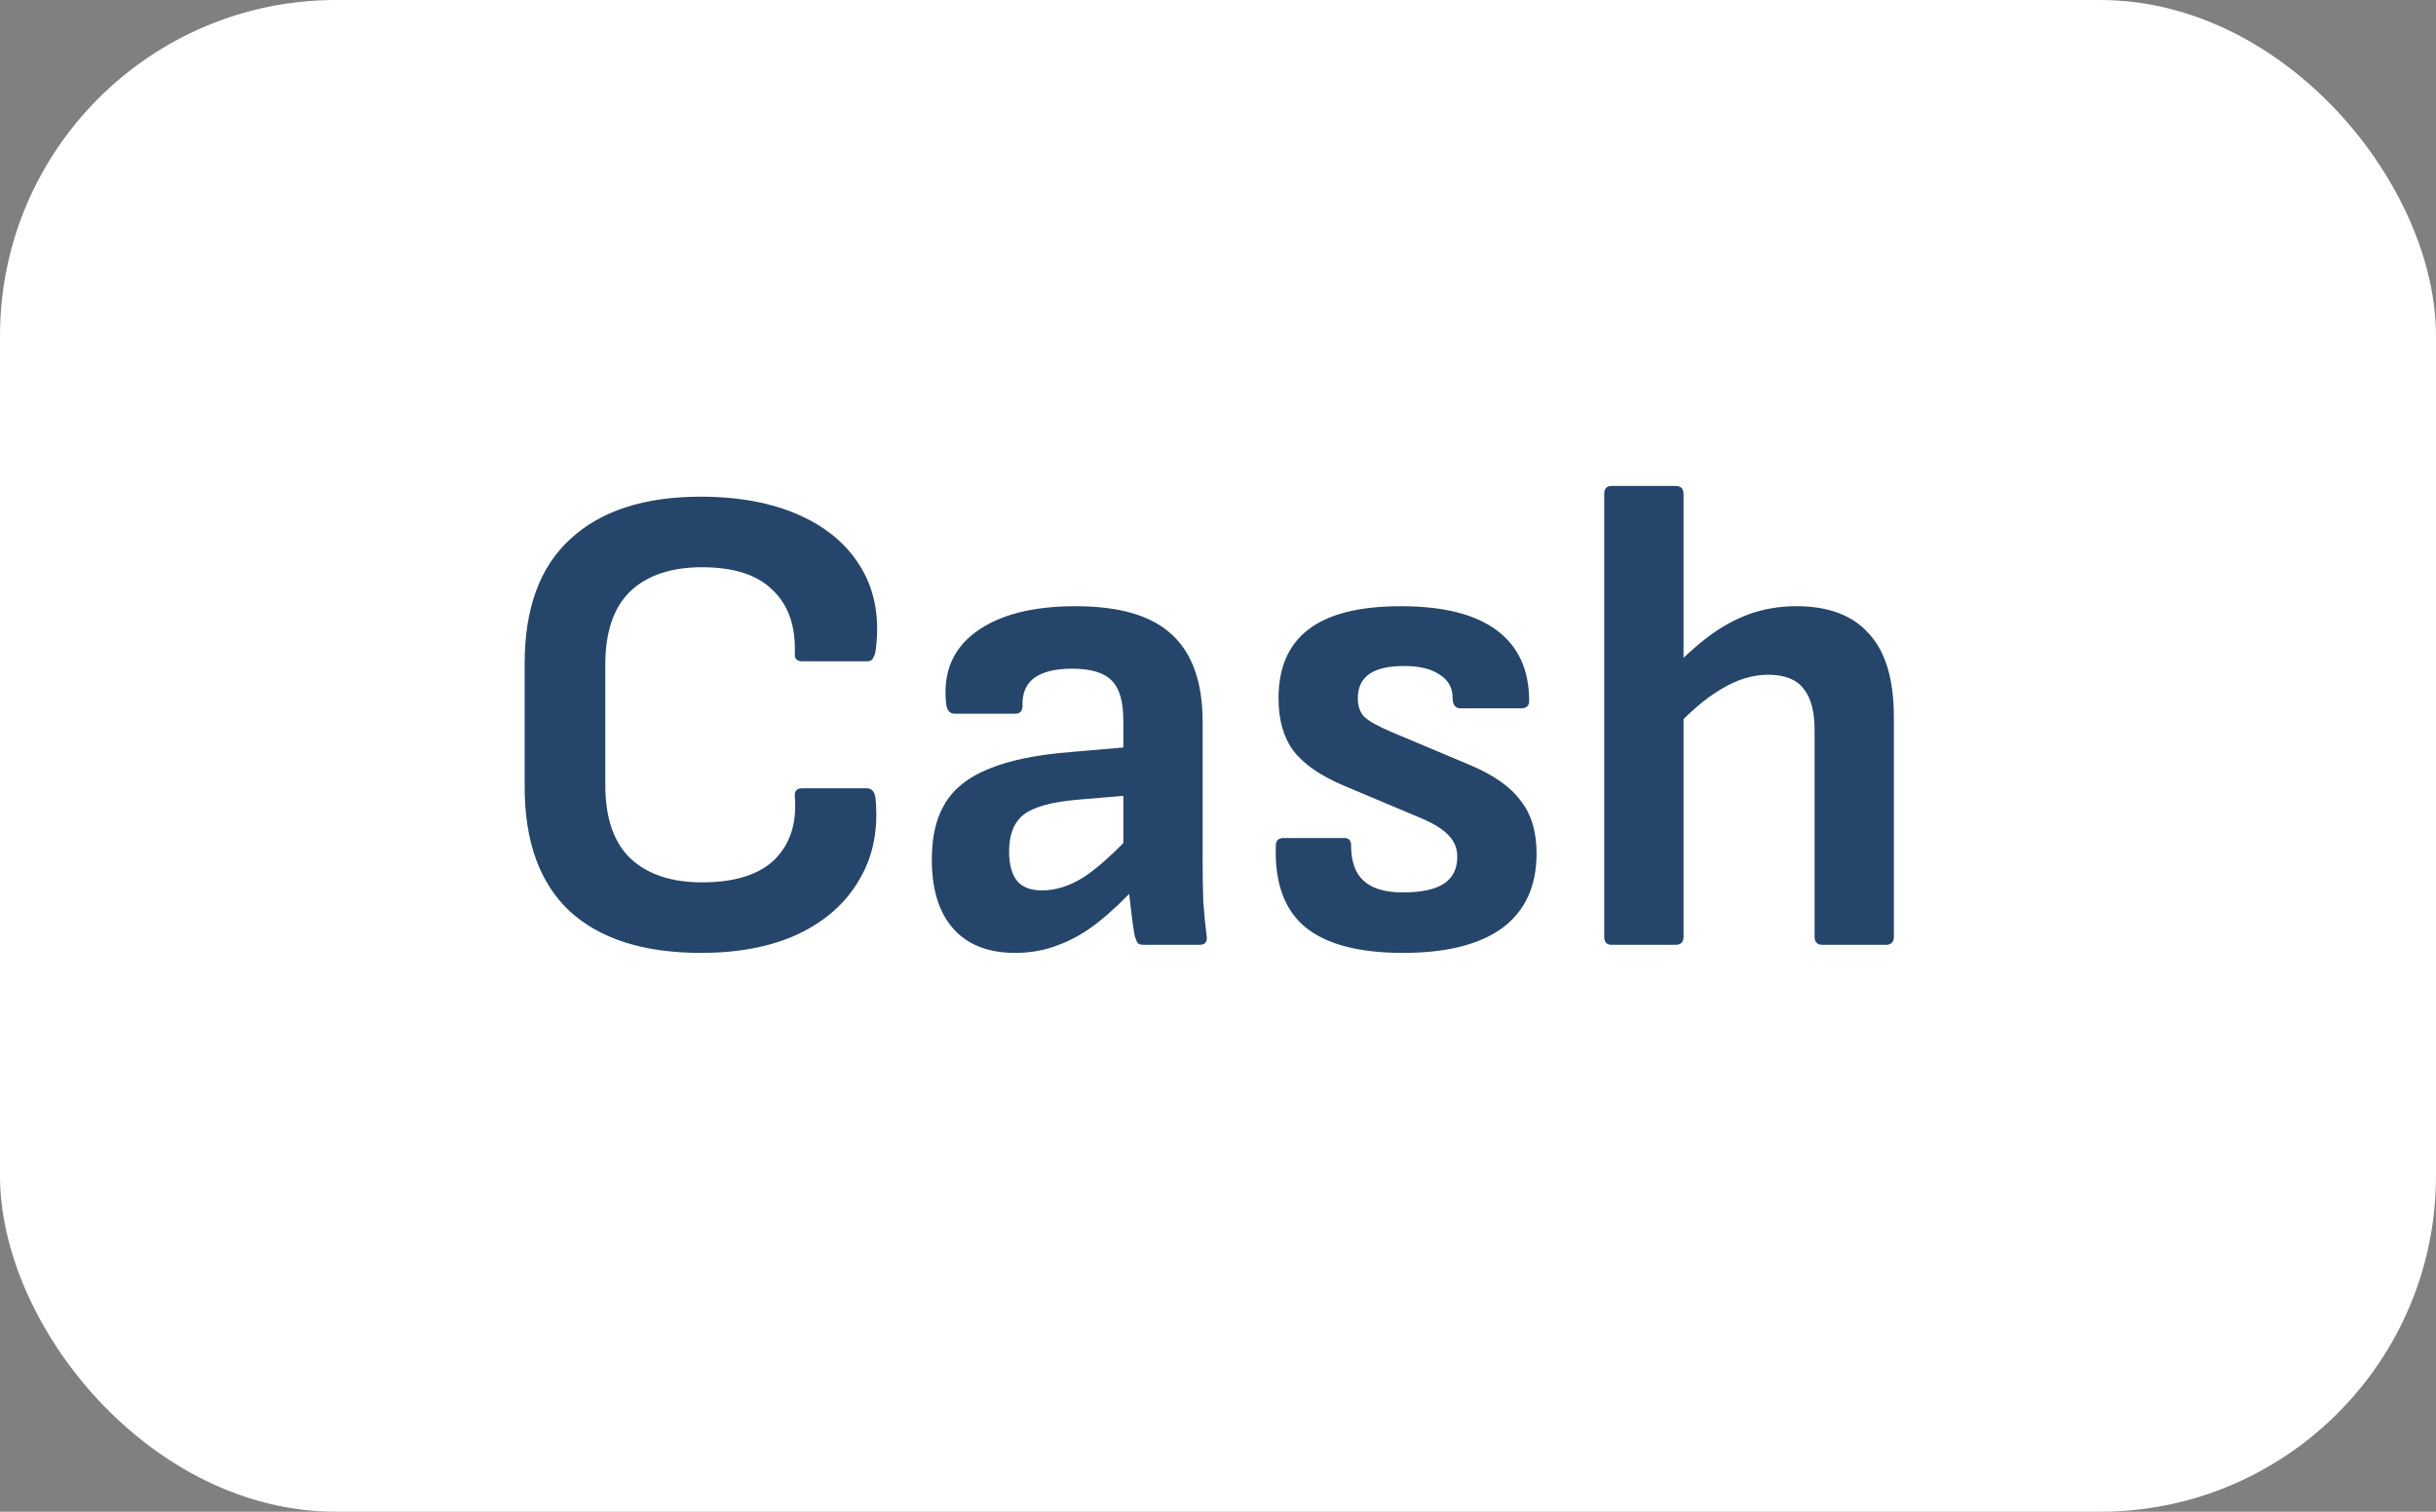
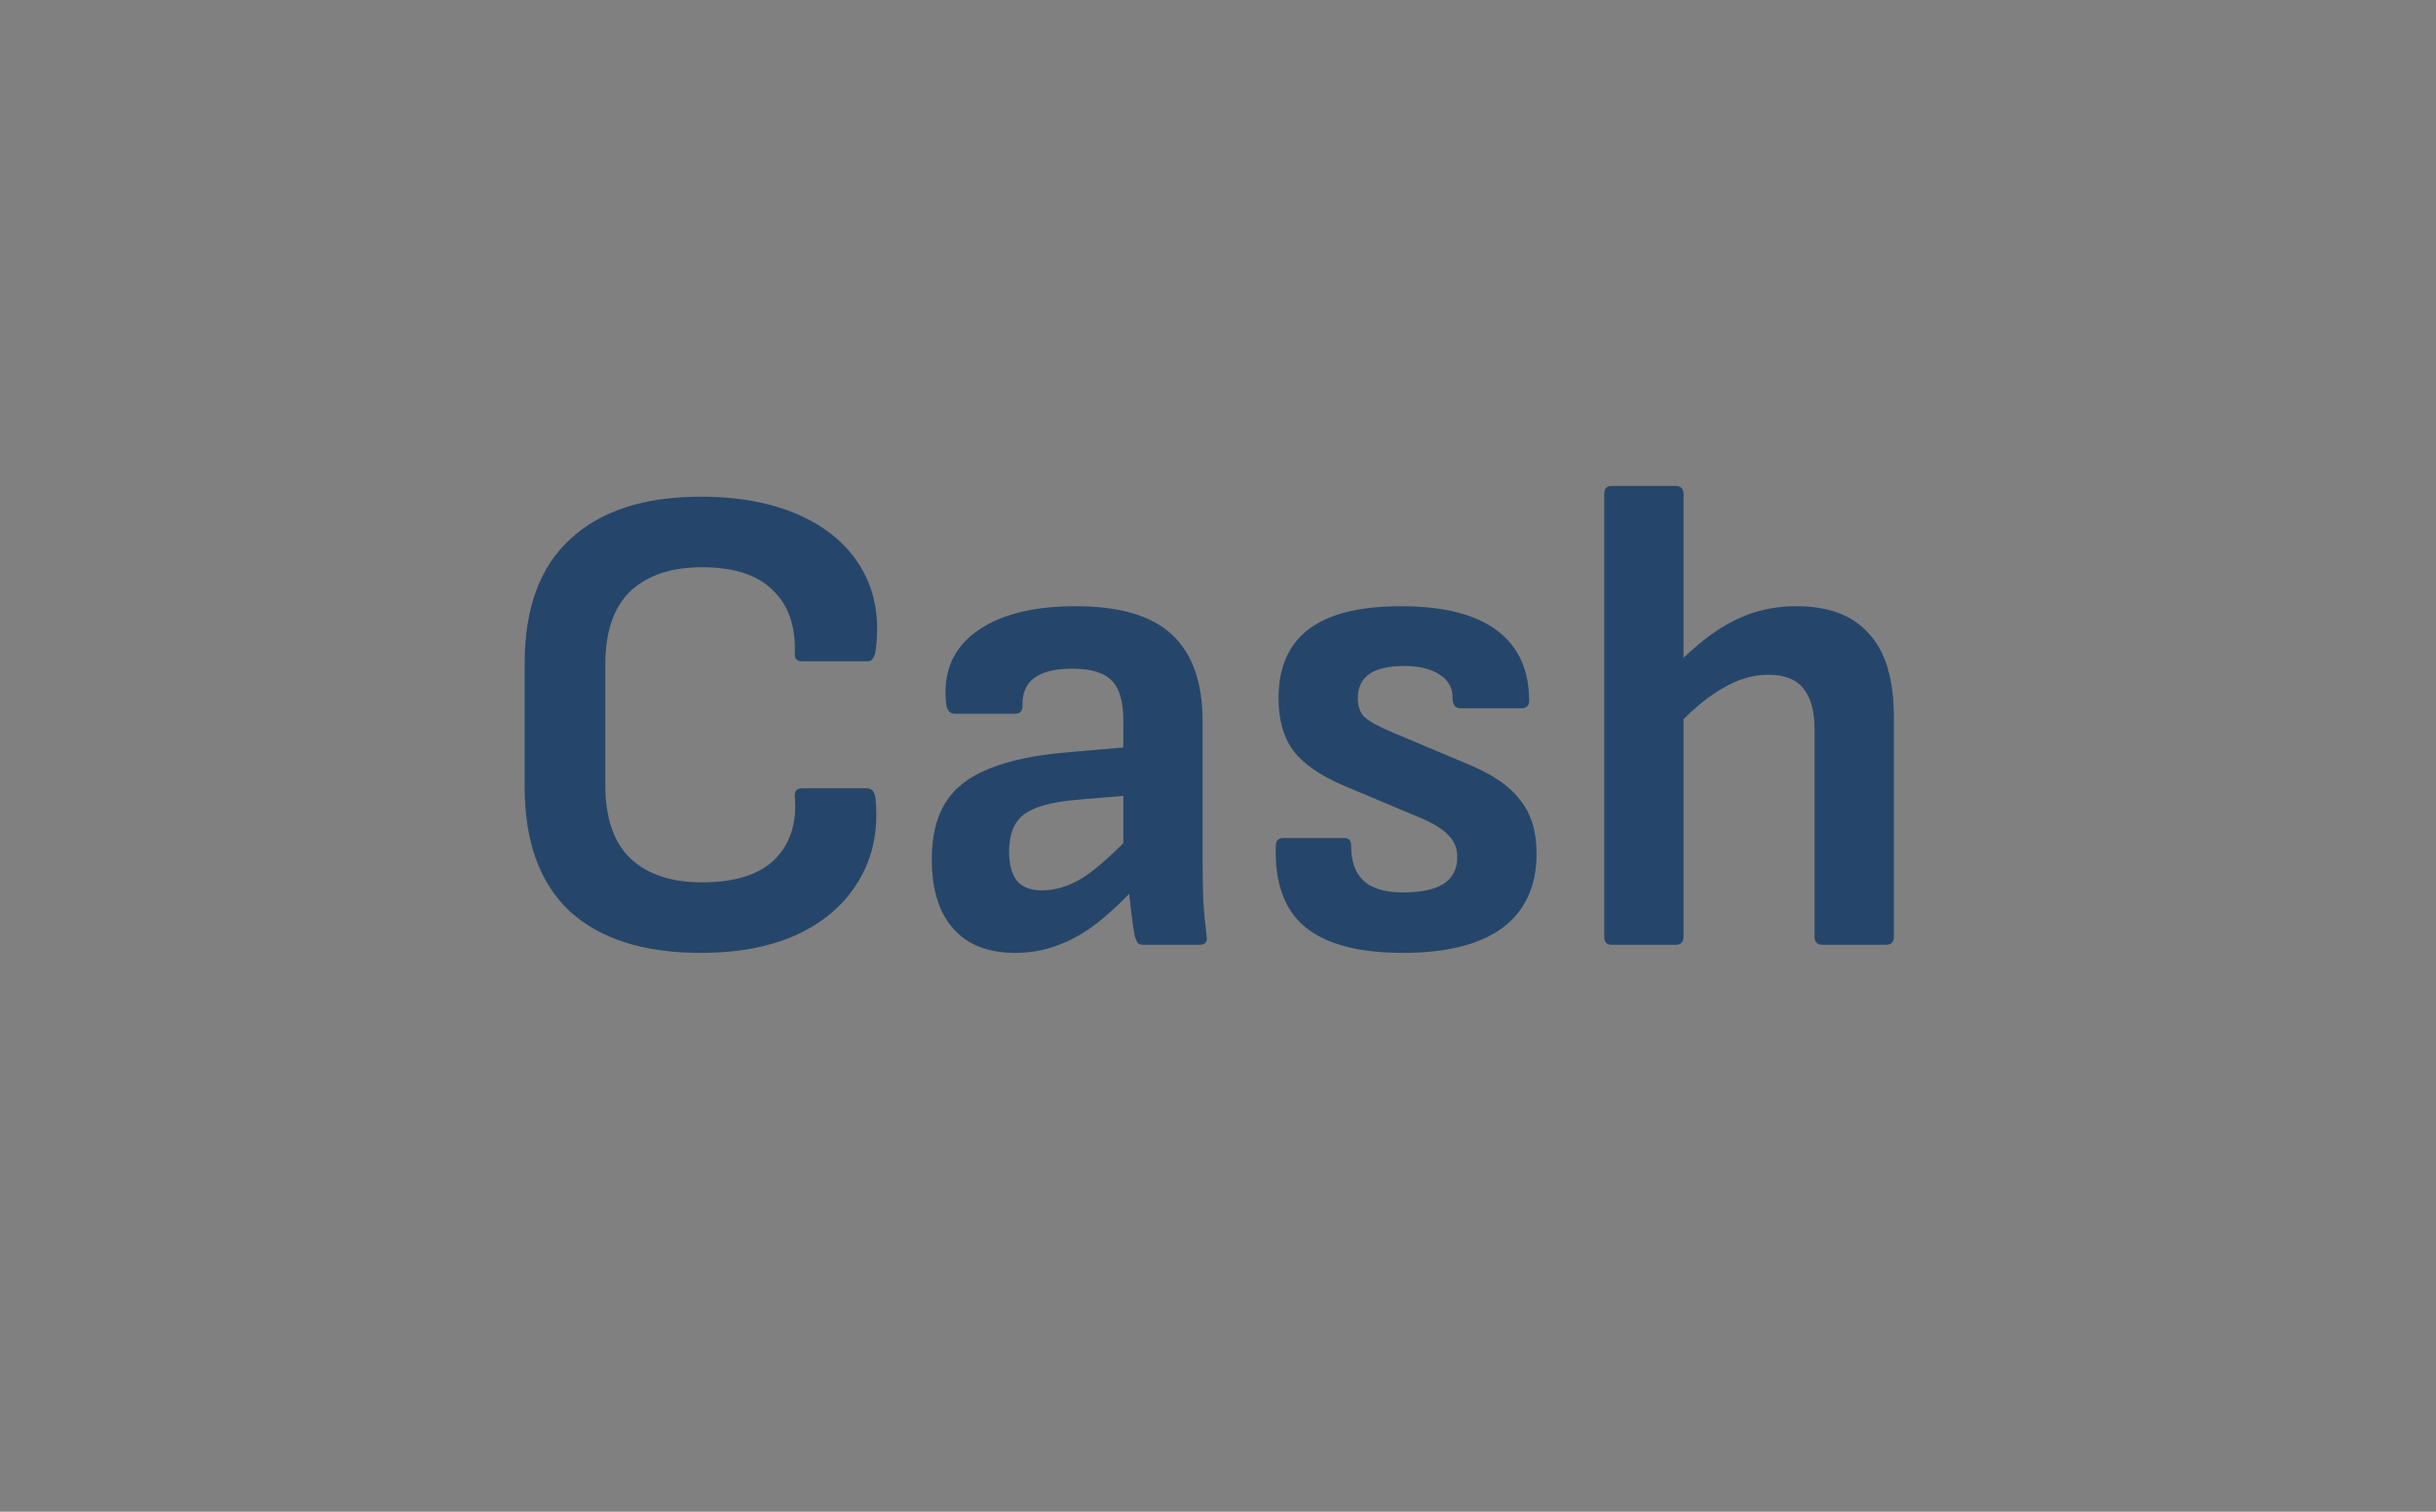
<svg xmlns="http://www.w3.org/2000/svg" width="58" height="36" viewBox="0 0 58 36" fill="none">
  <rect x="0" y="0" width="58" height="36" fill="#808080" stroke="none" />
-   <rect width="58" height="36" rx="8" fill="white" />
  <path d="M16.684 22.692C15.329 22.692 14.289 22.361 13.564 21.7C12.849 21.028 12.492 20.041 12.492 18.74V15.796C12.492 14.484 12.855 13.497 13.58 12.836C14.305 12.164 15.34 11.828 16.684 11.828C17.601 11.828 18.391 11.977 19.052 12.276C19.713 12.575 20.204 13.001 20.524 13.556C20.844 14.111 20.951 14.767 20.844 15.524C20.833 15.577 20.812 15.631 20.78 15.684C20.759 15.727 20.716 15.748 20.652 15.748H19.1C18.972 15.748 18.913 15.684 18.924 15.556C18.945 14.905 18.769 14.404 18.396 14.052C18.033 13.689 17.473 13.508 16.716 13.508C15.98 13.508 15.409 13.7 15.004 14.084C14.609 14.468 14.412 15.049 14.412 15.828V18.692C14.412 19.471 14.609 20.052 15.004 20.436C15.409 20.82 15.98 21.012 16.716 21.012C17.495 21.012 18.071 20.831 18.444 20.468C18.817 20.095 18.977 19.593 18.924 18.964C18.913 18.836 18.972 18.772 19.1 18.772H20.636C20.753 18.772 20.823 18.847 20.844 18.996C20.919 19.743 20.791 20.393 20.46 20.948C20.14 21.503 19.655 21.935 19.004 22.244C18.364 22.543 17.591 22.692 16.684 22.692ZM27.226 22.5C27.162 22.5 27.114 22.484 27.082 22.452C27.061 22.409 27.04 22.356 27.018 22.292C26.997 22.185 26.97 22.004 26.938 21.748C26.906 21.481 26.88 21.236 26.858 21.012L26.746 20.356V17.156C26.746 16.708 26.655 16.393 26.474 16.212C26.293 16.02 25.978 15.924 25.53 15.924C24.72 15.924 24.325 16.217 24.346 16.804C24.346 16.932 24.288 16.996 24.17 16.996H22.73C22.602 16.996 22.533 16.9 22.522 16.708C22.458 15.993 22.698 15.439 23.242 15.044C23.797 14.639 24.586 14.436 25.61 14.436C26.655 14.436 27.418 14.66 27.898 15.108C28.389 15.556 28.634 16.249 28.634 17.188V20.516C28.634 20.857 28.64 21.177 28.65 21.476C28.672 21.775 28.698 22.047 28.73 22.292C28.752 22.431 28.693 22.5 28.554 22.5H27.226ZM24.17 22.692C23.53 22.692 23.04 22.5 22.698 22.116C22.357 21.732 22.186 21.183 22.186 20.468C22.186 19.913 22.293 19.465 22.506 19.124C22.72 18.772 23.066 18.5 23.546 18.308C24.037 18.105 24.688 17.972 25.498 17.908L26.986 17.78V18.932L25.658 19.044C25.04 19.097 24.613 19.215 24.378 19.396C24.143 19.577 24.026 19.871 24.026 20.276C24.026 20.585 24.09 20.82 24.218 20.98C24.346 21.129 24.544 21.204 24.81 21.204C25.13 21.204 25.456 21.103 25.786 20.9C26.117 20.687 26.533 20.313 27.034 19.78L27.098 21.06C26.778 21.412 26.463 21.711 26.154 21.956C25.845 22.201 25.53 22.383 25.21 22.5C24.89 22.628 24.544 22.692 24.17 22.692ZM33.401 22.692C32.345 22.692 31.566 22.484 31.065 22.068C30.574 21.652 30.345 21.007 30.377 20.132C30.377 20.015 30.441 19.956 30.569 19.956H32.009C32.115 19.956 32.169 20.015 32.169 20.132C32.169 20.516 32.27 20.799 32.473 20.98C32.675 21.161 32.985 21.252 33.401 21.252C33.838 21.252 34.163 21.183 34.377 21.044C34.59 20.905 34.697 20.692 34.697 20.404C34.697 20.201 34.627 20.031 34.489 19.892C34.35 19.743 34.126 19.604 33.817 19.476L31.993 18.708C31.438 18.473 31.038 18.196 30.793 17.876C30.558 17.556 30.441 17.14 30.441 16.628C30.441 15.903 30.675 15.359 31.145 14.996C31.625 14.623 32.361 14.436 33.353 14.436C34.366 14.436 35.129 14.628 35.641 15.012C36.153 15.396 36.409 15.956 36.409 16.692C36.409 16.809 36.345 16.868 36.217 16.868H34.777C34.649 16.868 34.585 16.783 34.585 16.612C34.585 16.377 34.483 16.196 34.281 16.068C34.078 15.929 33.795 15.86 33.433 15.86C33.059 15.86 32.782 15.924 32.601 16.052C32.419 16.18 32.329 16.372 32.329 16.628C32.329 16.82 32.382 16.969 32.489 17.076C32.606 17.183 32.83 17.305 33.161 17.444L34.985 18.212C35.55 18.447 35.955 18.729 36.201 19.06C36.457 19.38 36.585 19.801 36.585 20.324C36.585 21.103 36.313 21.695 35.769 22.1C35.225 22.495 34.435 22.692 33.401 22.692ZM43.396 22.5C43.268 22.5 43.204 22.436 43.204 22.308V17.38C43.204 16.932 43.113 16.601 42.932 16.388C42.761 16.175 42.484 16.068 42.1 16.068C41.727 16.068 41.348 16.185 40.964 16.42C40.59 16.644 40.206 16.975 39.812 17.412L39.748 16.004C40.047 15.684 40.35 15.407 40.66 15.172C40.969 14.937 41.294 14.756 41.636 14.628C41.988 14.5 42.367 14.436 42.772 14.436C43.54 14.436 44.116 14.655 44.5 15.092C44.895 15.519 45.092 16.18 45.092 17.076V22.308C45.092 22.436 45.028 22.5 44.9 22.5H43.396ZM38.372 22.5C38.255 22.5 38.196 22.436 38.196 22.308V11.764C38.196 11.636 38.255 11.572 38.372 11.572H39.892C40.02 11.572 40.084 11.636 40.084 11.764V22.308C40.084 22.436 40.02 22.5 39.892 22.5H38.372Z" fill="#25466A" />
</svg>